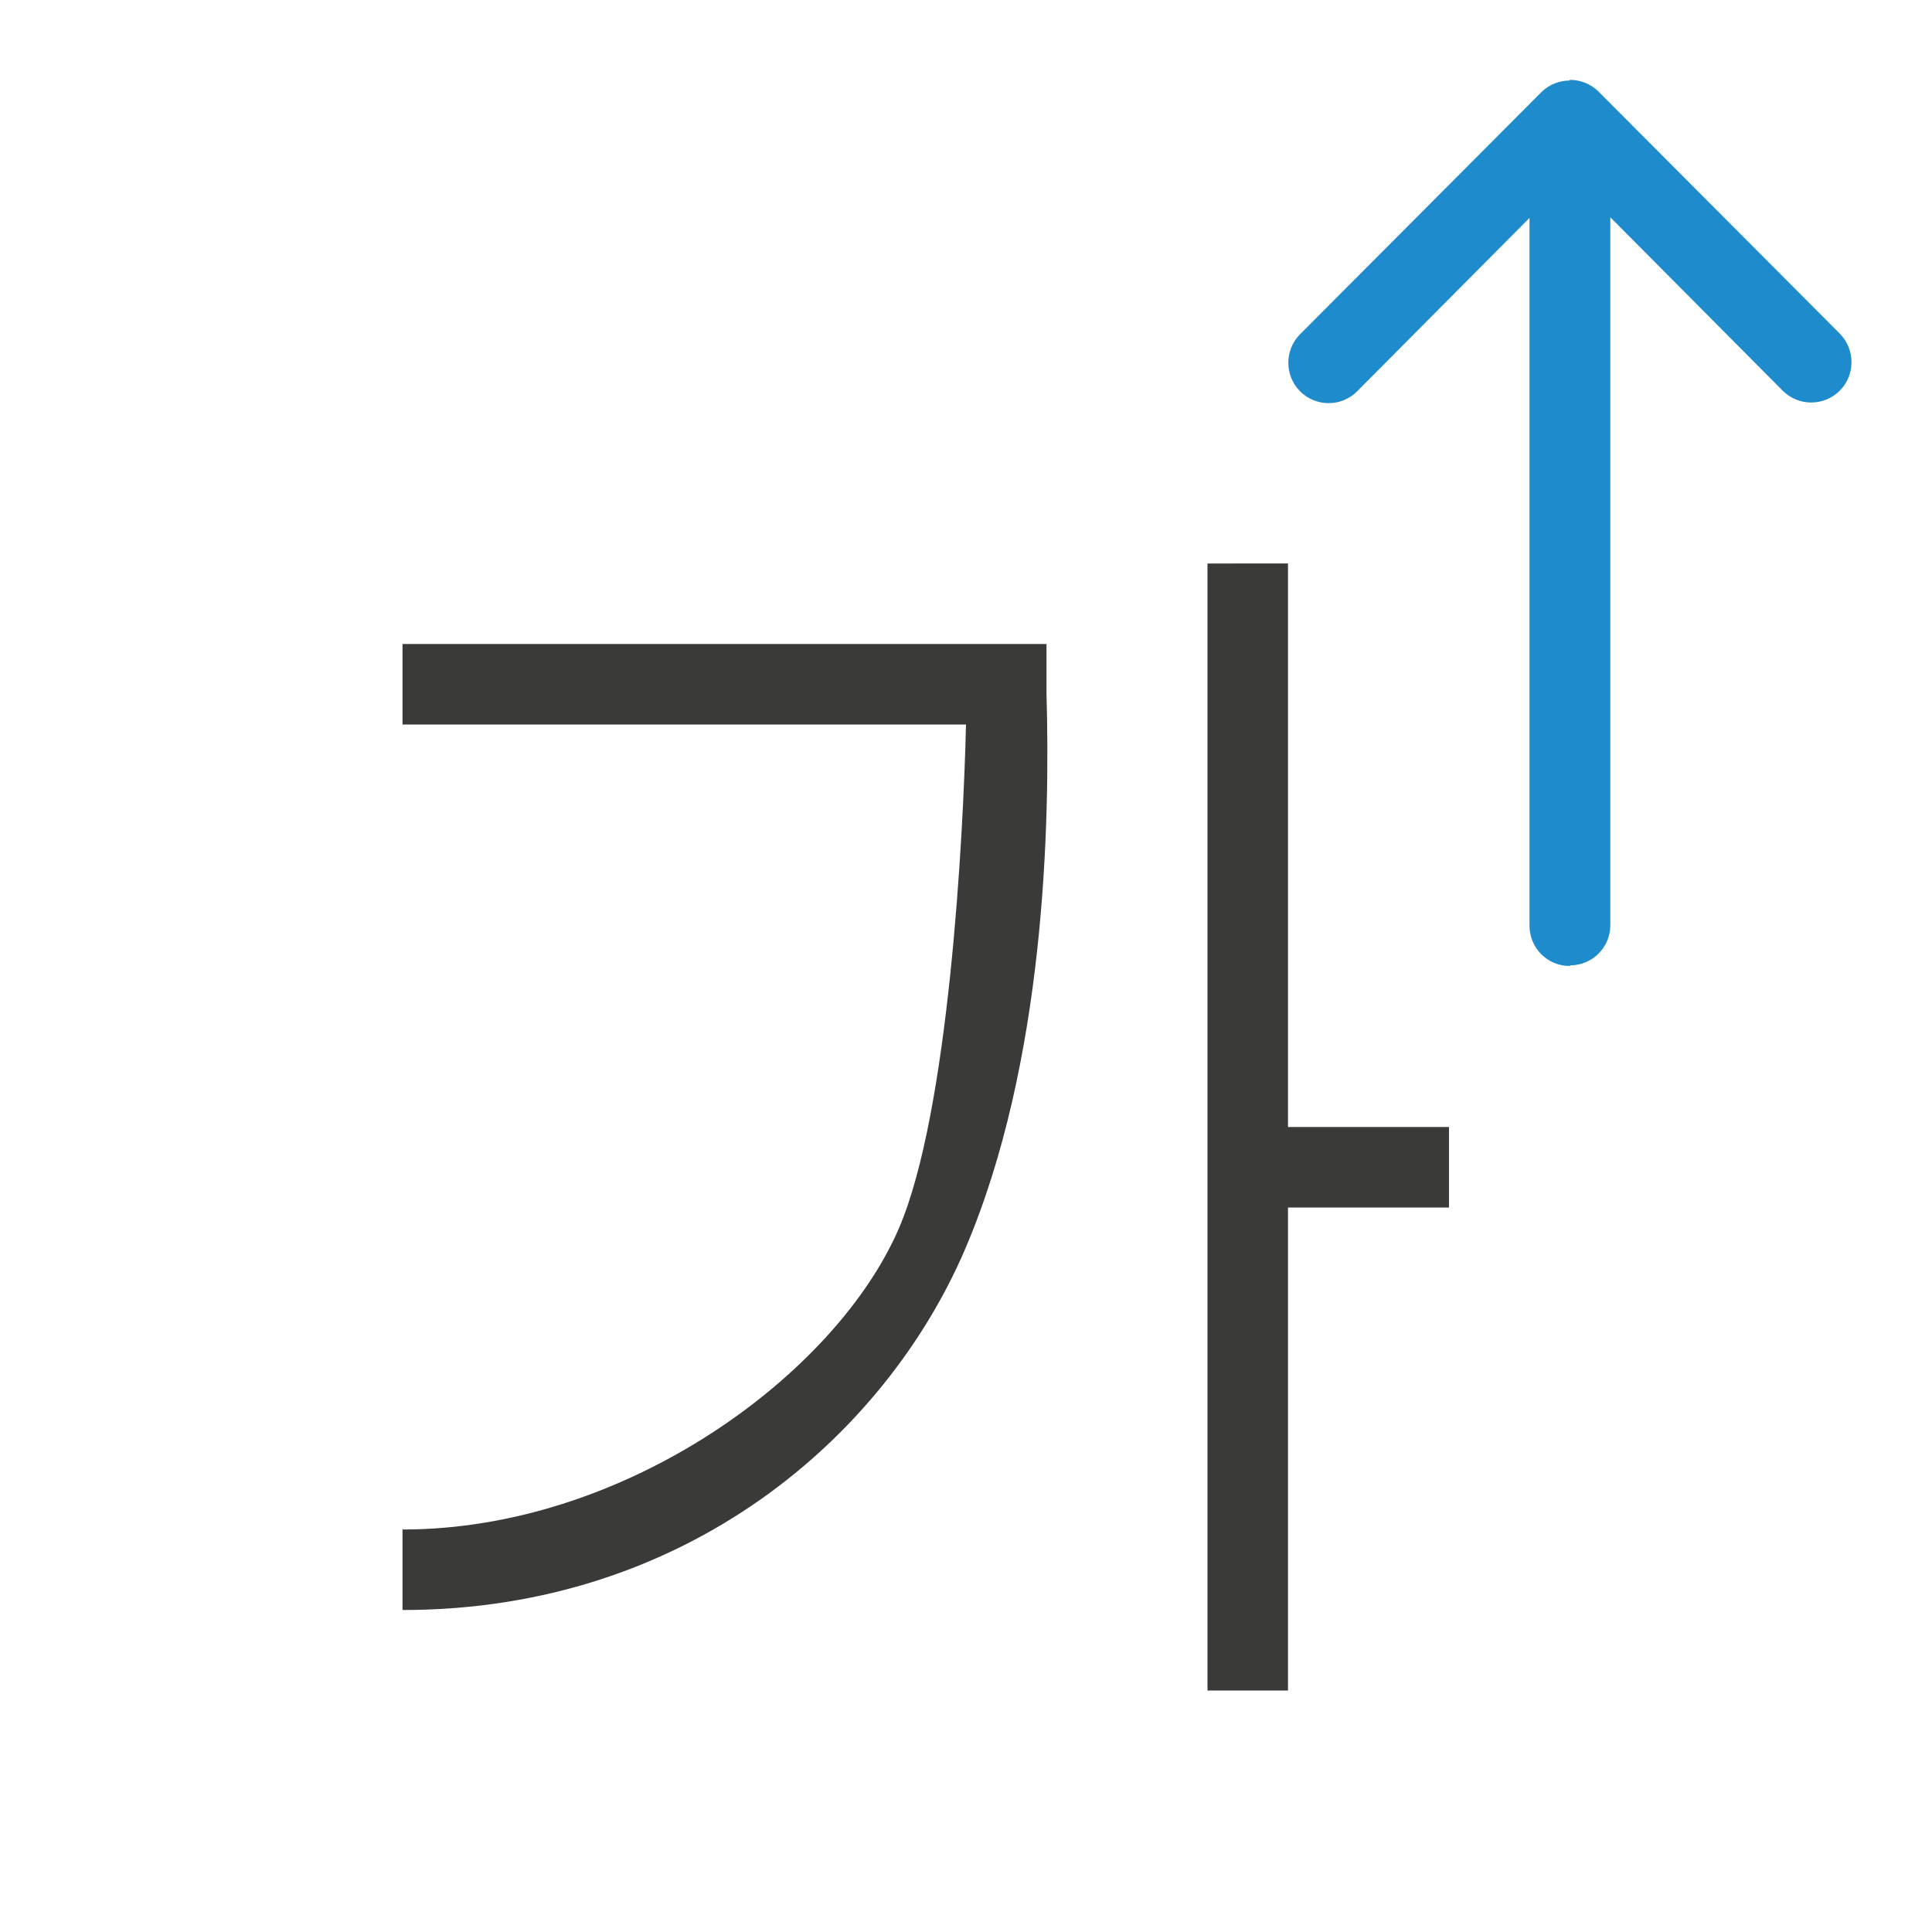
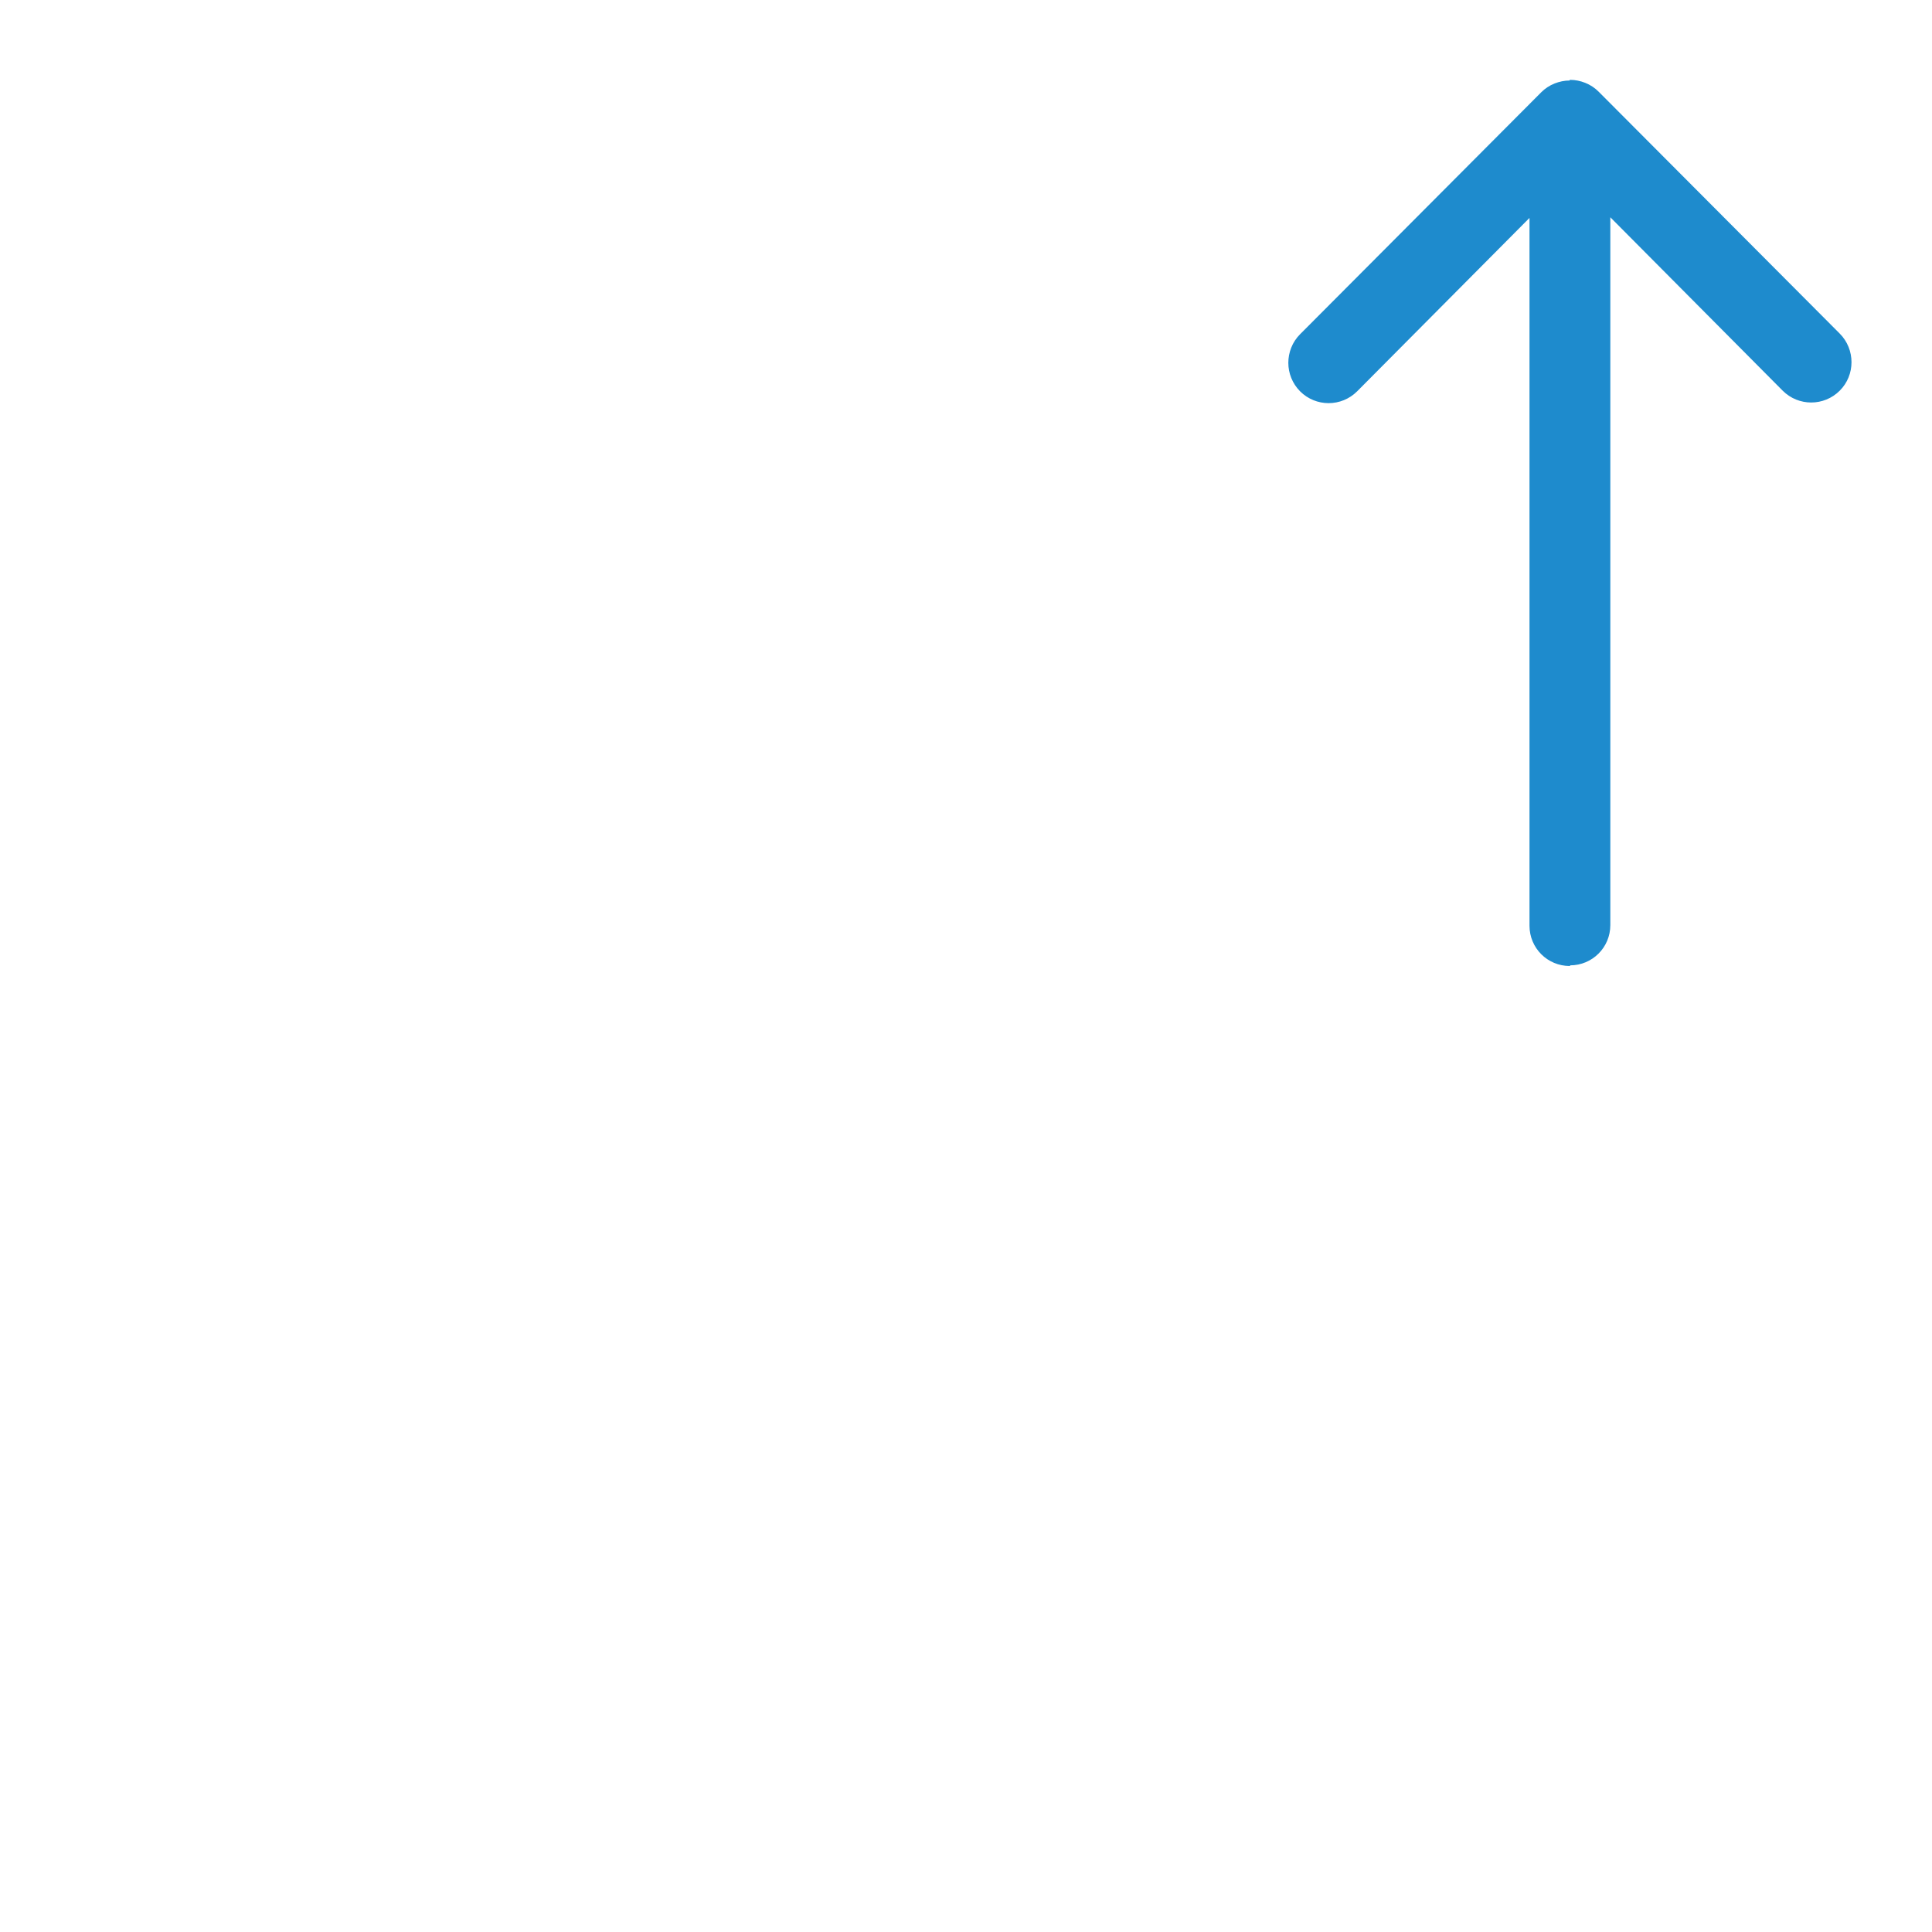
<svg xmlns="http://www.w3.org/2000/svg" viewBox="0 0 24 24">
  <path d="m19.504.992c-.002 0-.004.002-.006.002 0.0.002.002.004.002.006-.066 0-.13.014-.188.037-.063.025-.119.062-.166.109l-2.996 3.006c-.098.098-.146.228-.146.355 0 .128.049.256.146.354.196.196.513.196.709 0l2.141-2.154v8.793c0 .277.223.5.5.5.001 0 .003 0.0.004 0v-.008c.277 0 .5-.223.5-.5v-8.793l2.141 2.154c.196.196.513.196.709 0 .098-.098.146-.226.146-.354 0-.128-.049-.258-.146-.355l-2.996-3.006c-.047-.047-.103-.084-.166-.109-.058-.023-.121-.037-.188-.037z" fill="#1e8bcd" />
-   <path d="m15 7v14h1v-6h2v-1h-2v-7zm-10 1v1h7c-.033 1.405-.214 4.816-.832 6.255-.777 1.81-3.391 3.746-6.168 3.745v1c3.523.002 5.99-2.158 6.986-4.476.995-2.318 1.061-5.287 1.014-6.904v-.62z" fill="#3a3a38" fill-rule="evenodd" stroke-width=".7" />
</svg>